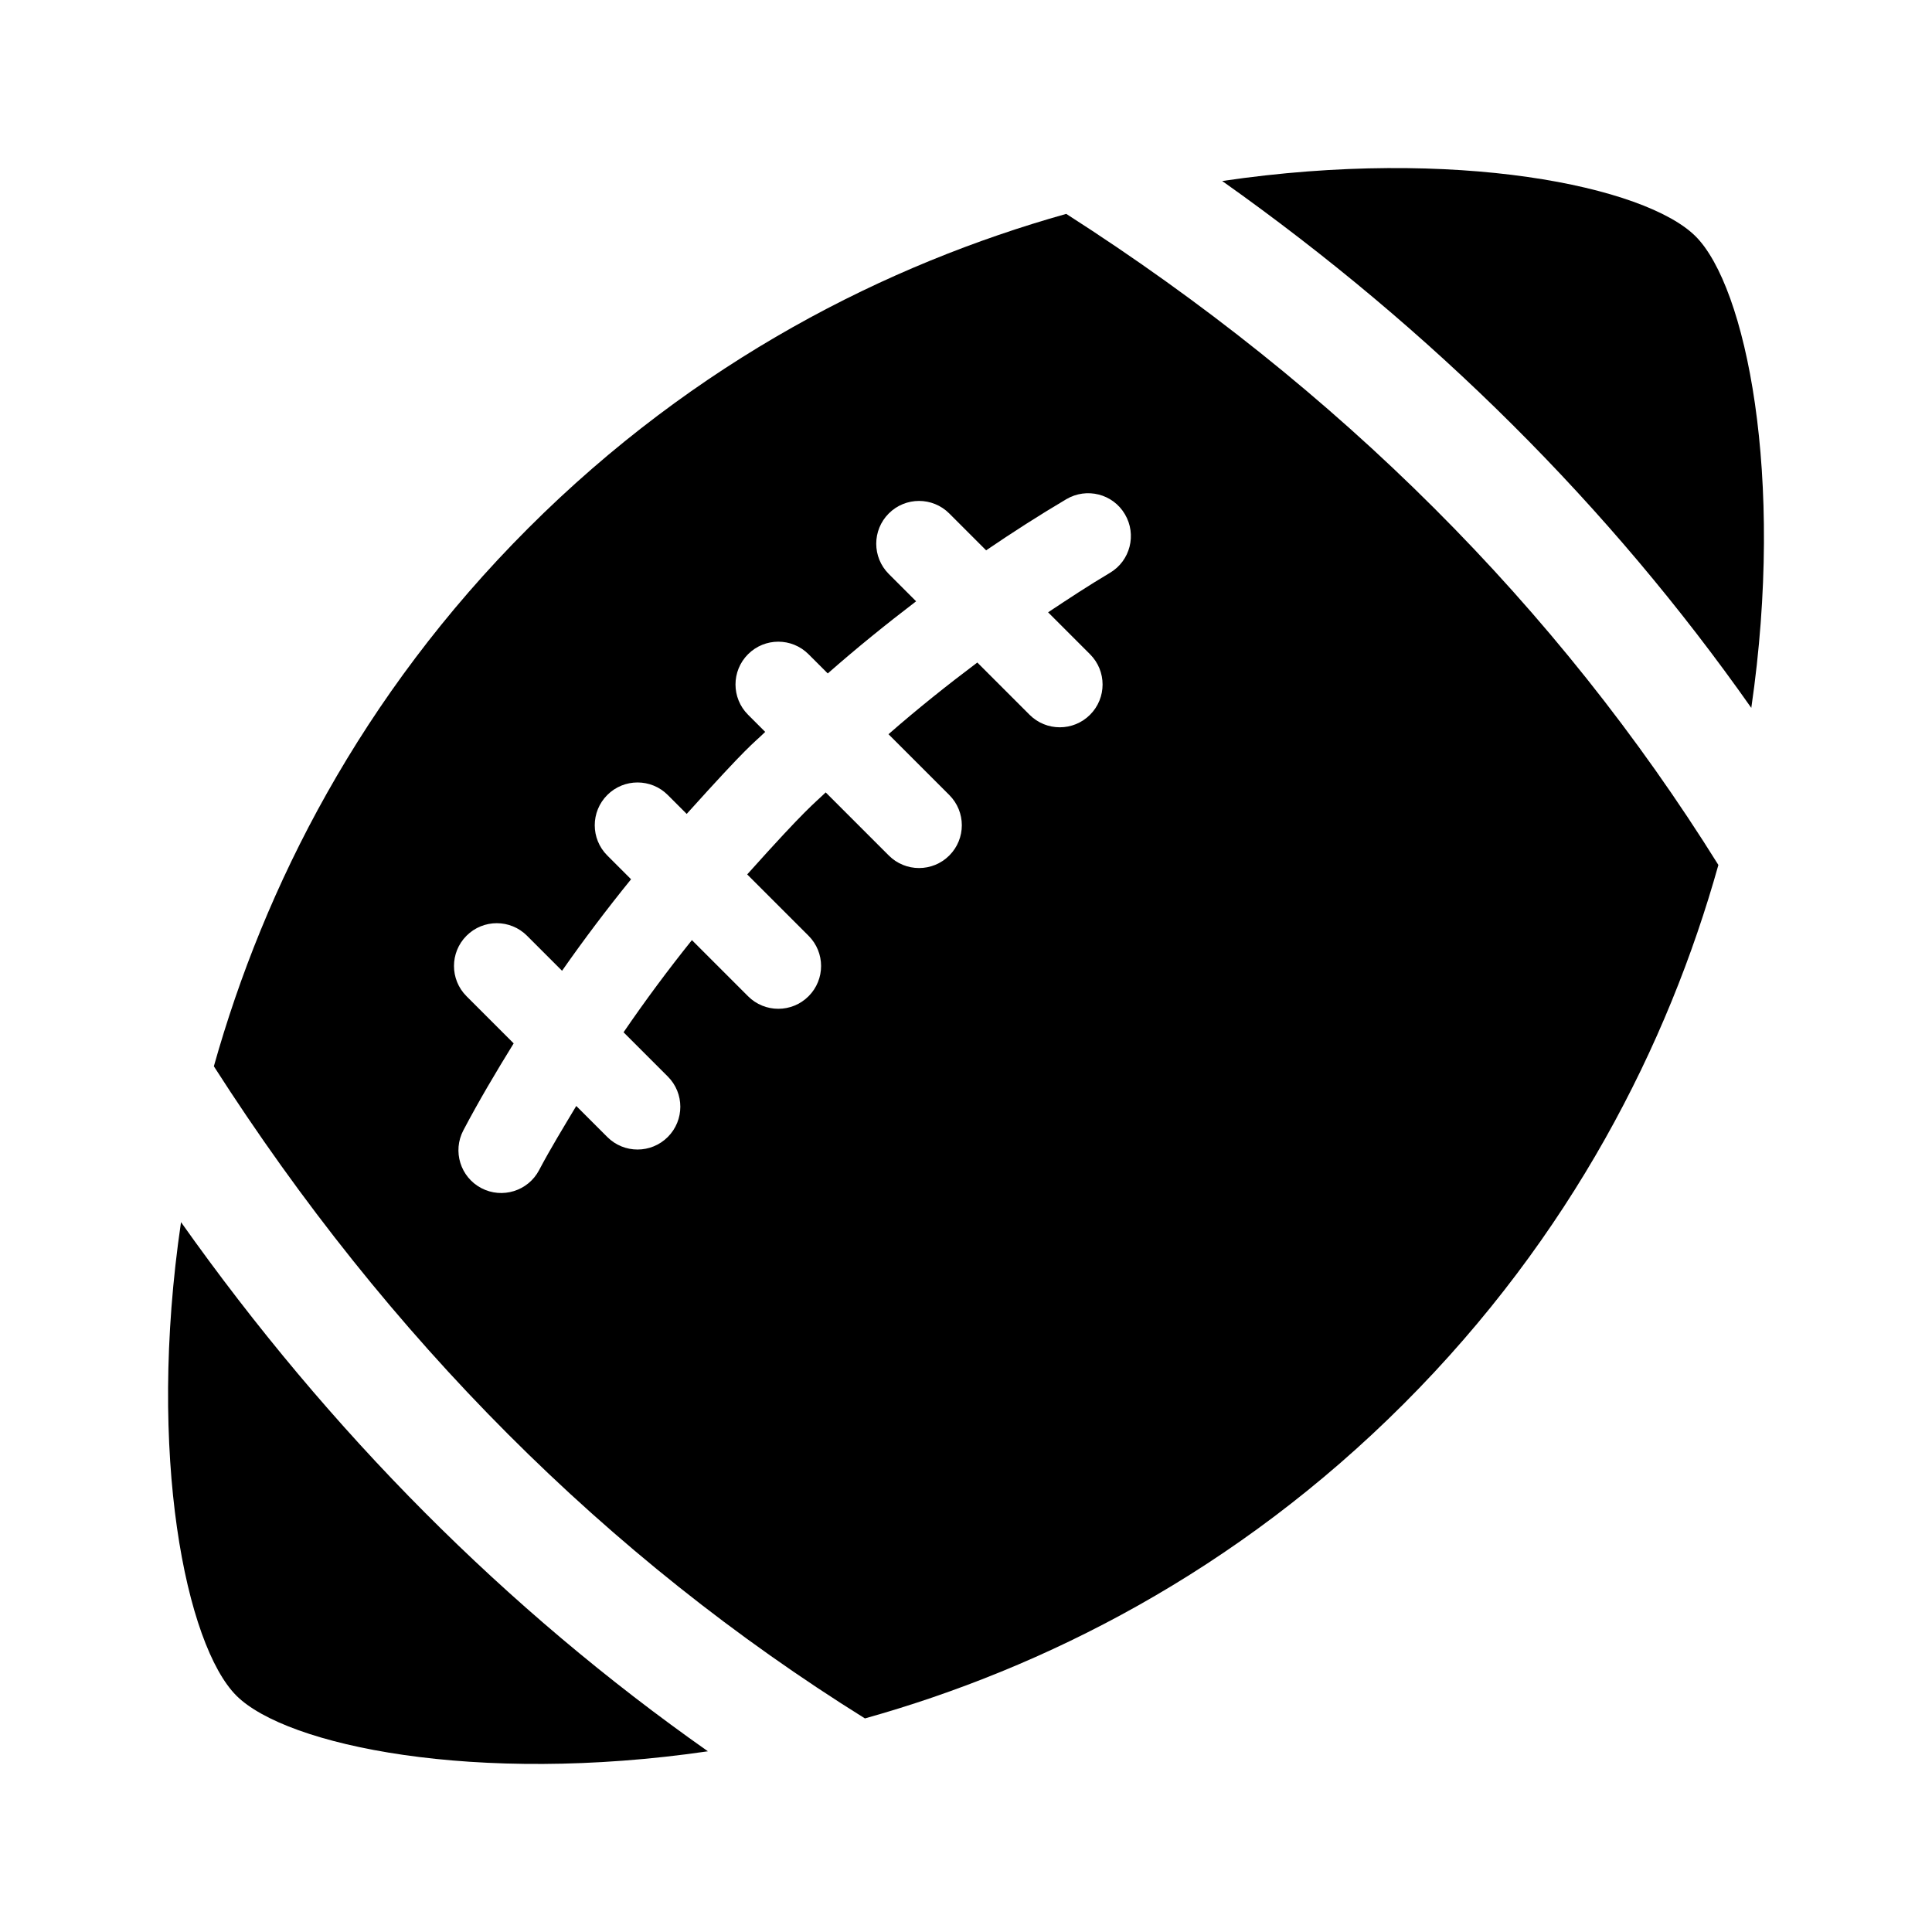
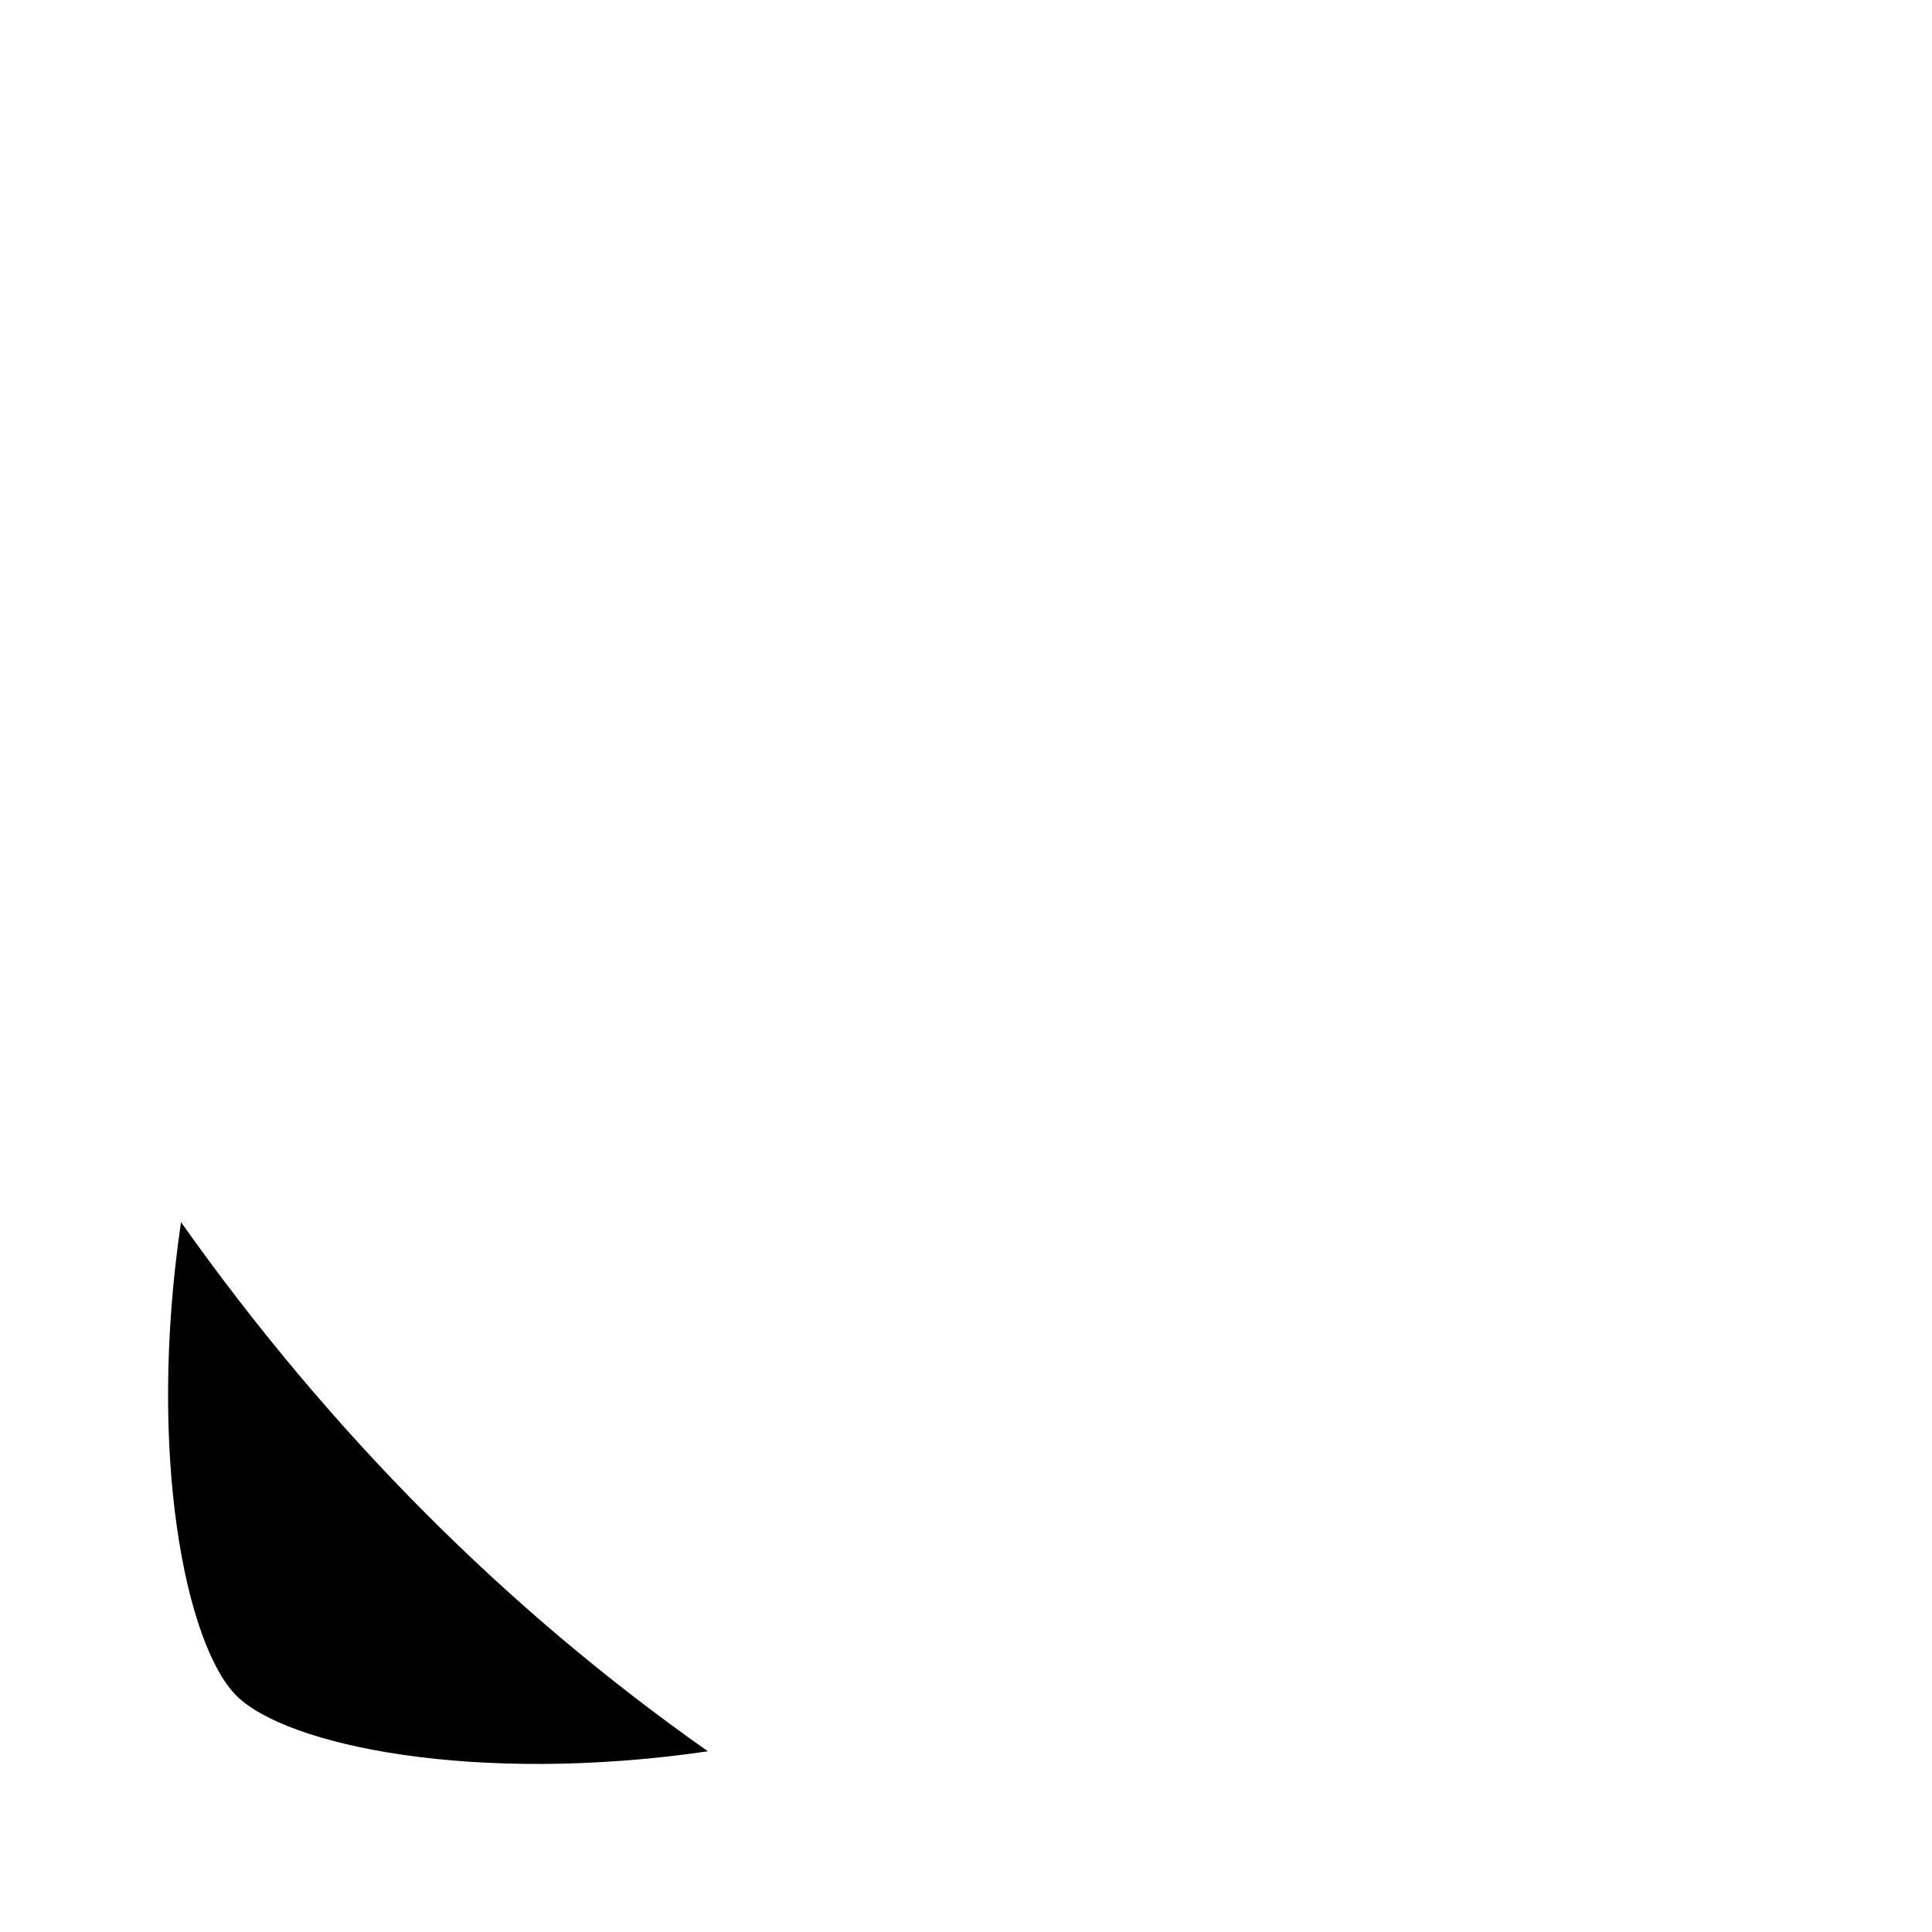
<svg xmlns="http://www.w3.org/2000/svg" fill="#000000" width="800px" height="800px" version="1.1" viewBox="144 144 512 512">
  <g>
    <path d="m331.6 608.11c-61.621 8.988-111.7-1.492-124.96-14.75-13.297-13.305-23.789-63.625-14.668-125.48 39.477 55.766 86.238 102.68 139.63 140.23z" />
-     <path d="m467.89 191.97c61.852-9.121 112.17 1.371 125.47 14.668 13.262 13.262 23.738 63.34 14.75 124.96-37.543-53.391-84.461-100.15-140.22-139.63z" />
-     <path d="m426.57 200.68c-47.5 13.348-98.211 38.93-142.59 83.309-44.375 44.383-69.957 95.086-83.305 142.59 46.195 72.141 104.13 130.17 172.54 172.82 47.559-13.324 98.359-38.934 142.8-83.375s70.051-95.246 83.375-142.8c-42.652-68.402-100.68-126.34-172.82-172.54zm11.578 95.129c-5.535 3.281-10.969 6.856-16.391 10.461l11.117 11.117c4.43 4.43 4.43 11.602 0 16.031-4.43 4.43-11.602 4.43-16.031 0l-13.844-13.844c-8 6.016-15.875 12.297-23.539 19l16.113 16.113c4.43 4.43 4.43 11.602 0 16.031-4.43 4.43-11.602 4.43-16.031 0l-16.723-16.723c-3.18 3.09-4.891 3.969-20.801 21.734l16.258 16.258c4.43 4.43 4.43 11.602 0 16.031-4.43 4.43-11.602 4.43-16.031 0l-14.879-14.879c-6.402 7.984-12.438 16.125-18.113 24.426l11.719 11.719c4.43 4.43 4.43 11.602 0 16.031-4.43 4.43-11.602 4.43-16.031 0l-8.223-8.223c-3.371 5.644-6.816 11.254-9.855 17.02-2.918 5.535-9.777 7.656-15.316 4.746-5.535-2.918-7.664-9.77-4.746-15.316 4.109-7.801 8.645-15.445 13.332-23.035l-12.496-12.496c-4.43-4.43-4.43-11.602 0-16.031 4.43-4.43 11.602-4.43 16.031 0l9.285 9.285c5.758-8.238 11.855-16.32 18.289-24.25l-6.301-6.301c-4.43-4.43-4.43-11.602 0-16.031 4.43-4.43 11.602-4.43 16.031 0l5.012 5.012c16.918-18.777 17.176-18.203 20.809-21.734l-4.551-4.551c-4.43-4.43-4.43-11.602 0-16.031 4.43-4.43 11.602-4.43 16.031 0l5.094 5.094c7.633-6.715 15.461-13.043 23.418-19.121l-7.246-7.246c-4.43-4.43-4.43-11.602 0-16.031 4.43-4.43 11.602-4.43 16.031 0l9.77 9.77c6.988-4.758 14.062-9.297 21.242-13.547 5.394-3.188 12.352-1.426 15.527 3.969 3.203 5.406 1.422 12.359-3.961 15.543z" />
  </g>
</svg>